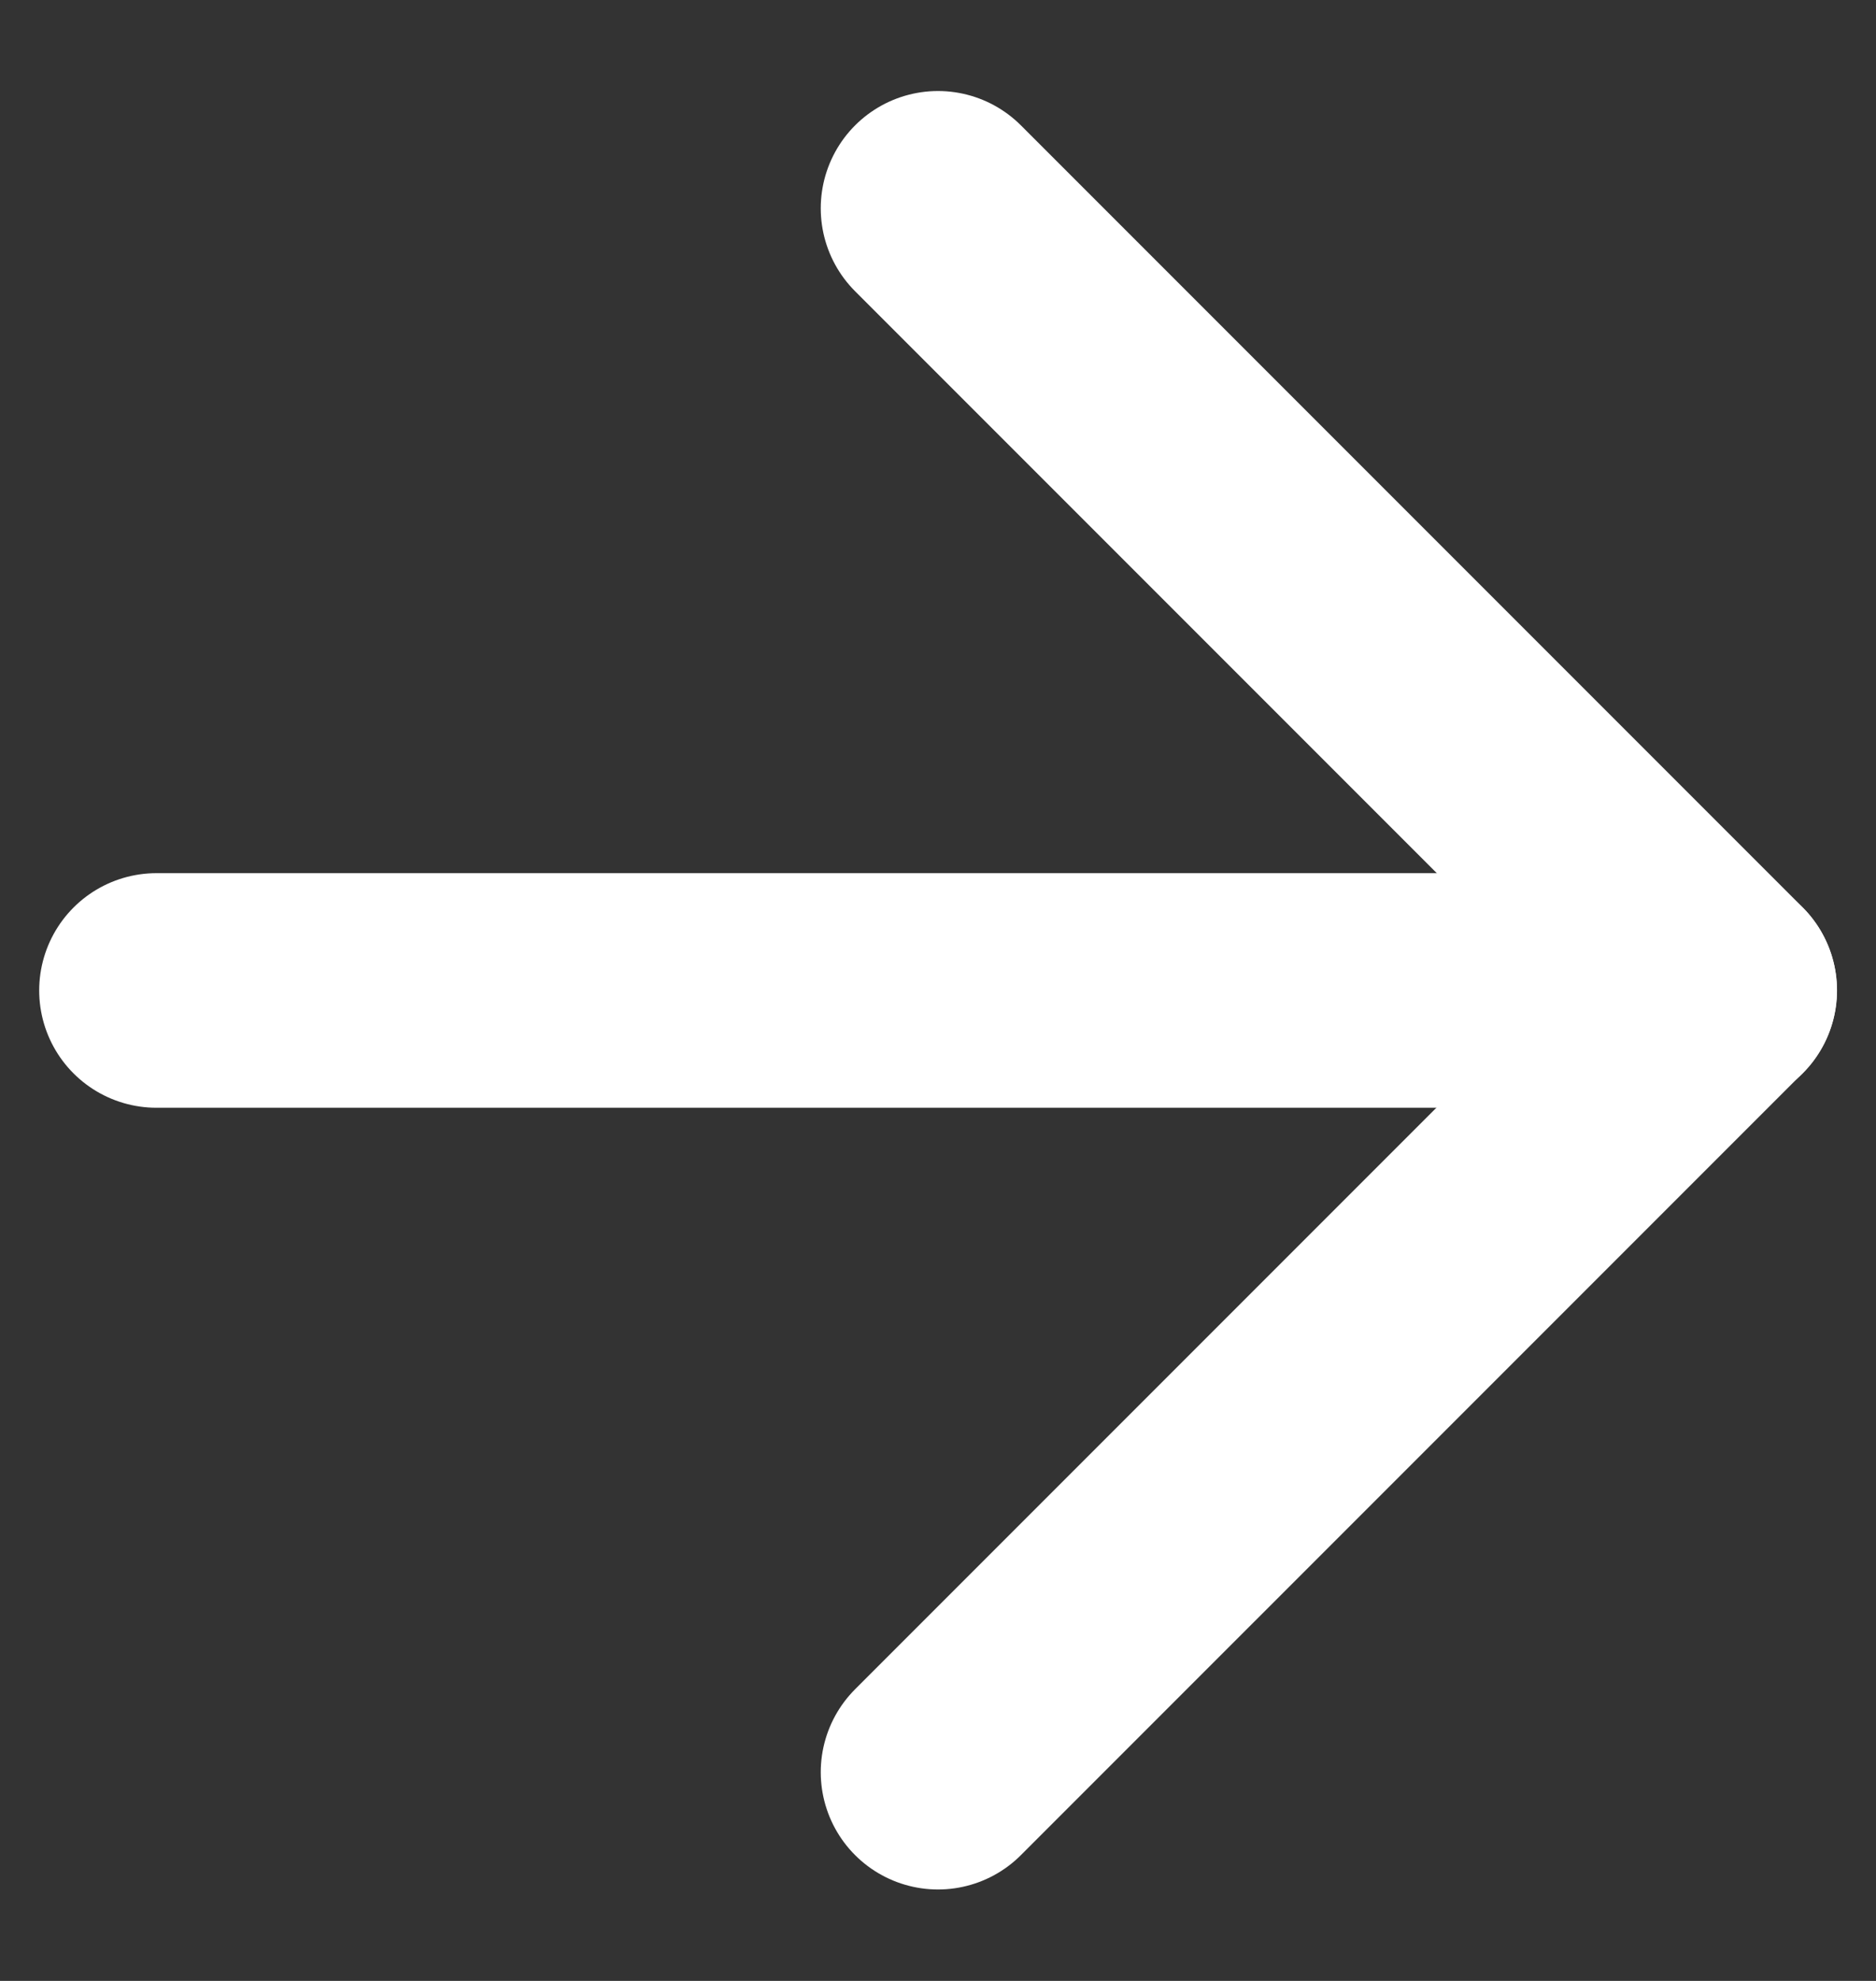
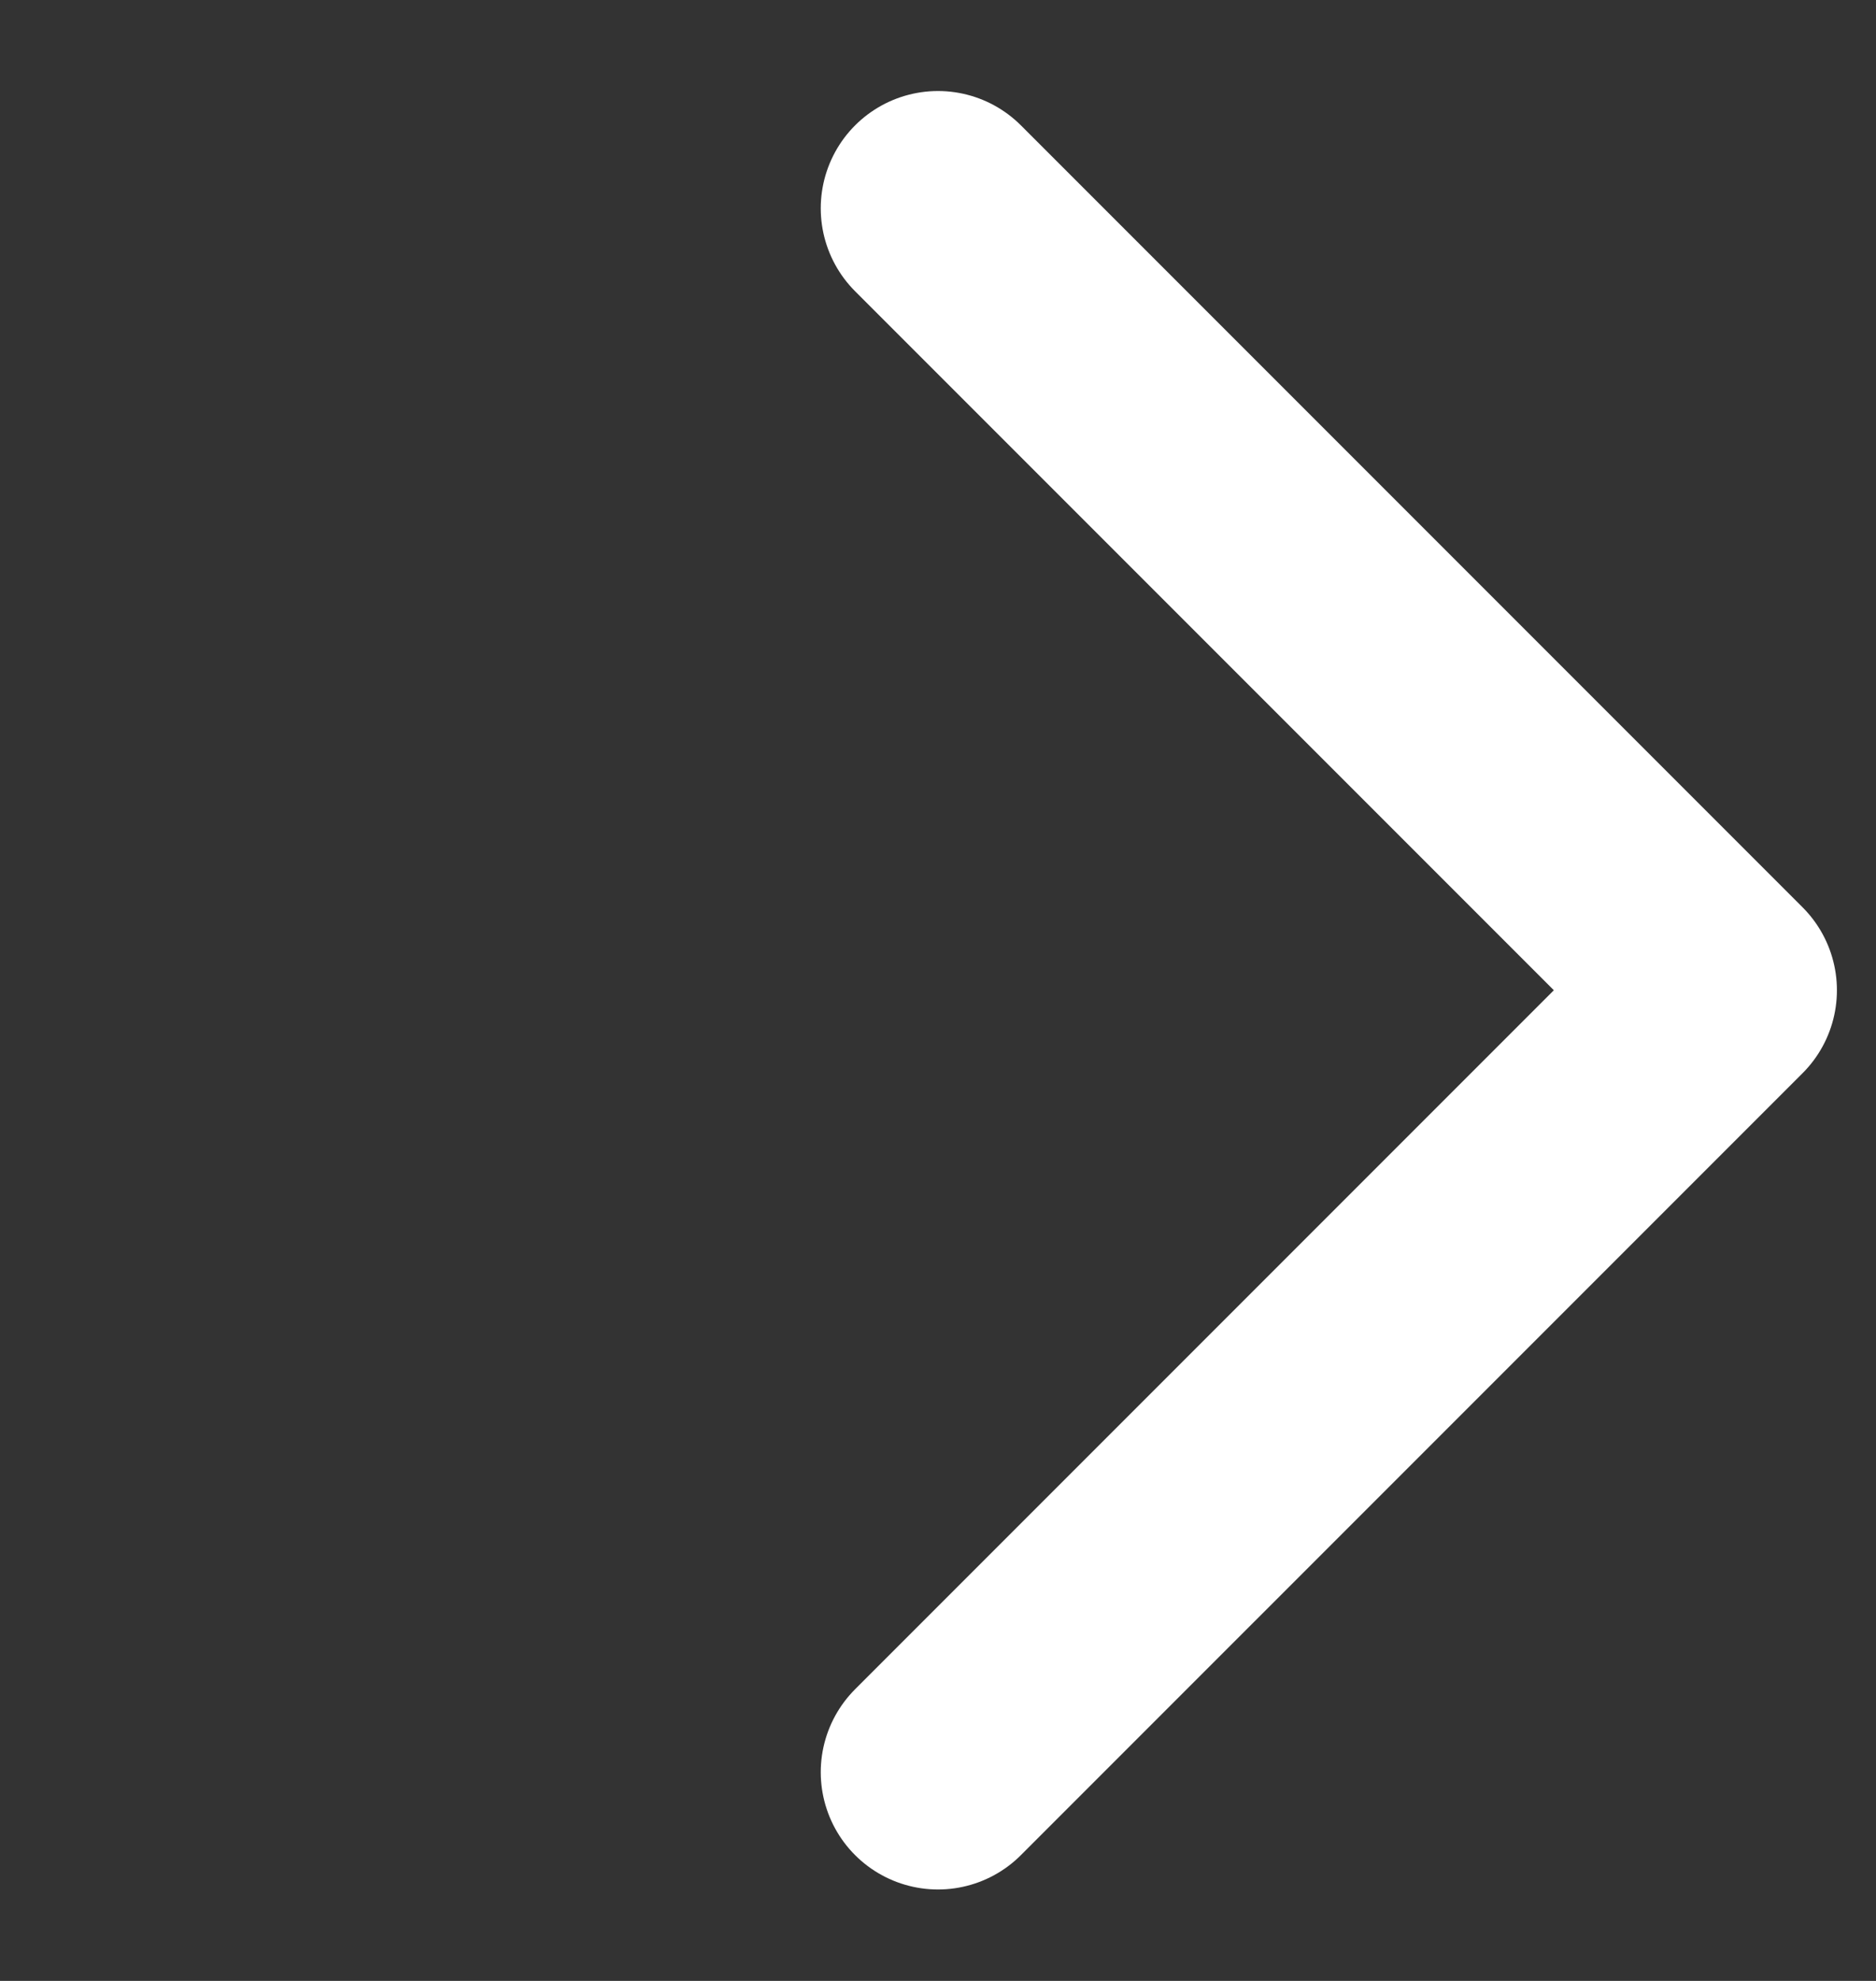
<svg xmlns="http://www.w3.org/2000/svg" width="18" height="19" viewBox="0 0 18 19" fill="none">
  <rect x="0" y="0" width="18" height="19" fill="#333333" stroke="none" />
  <path d="M9 16.998L16.5 9.498L9 1.998" stroke="white" stroke-width="2.25" stroke-linecap="round" stroke-linejoin="round" />
-   <path d="M1.501 9.5H16.501" stroke="white" stroke-width="2.25" stroke-linecap="round" stroke-linejoin="round" />
</svg>